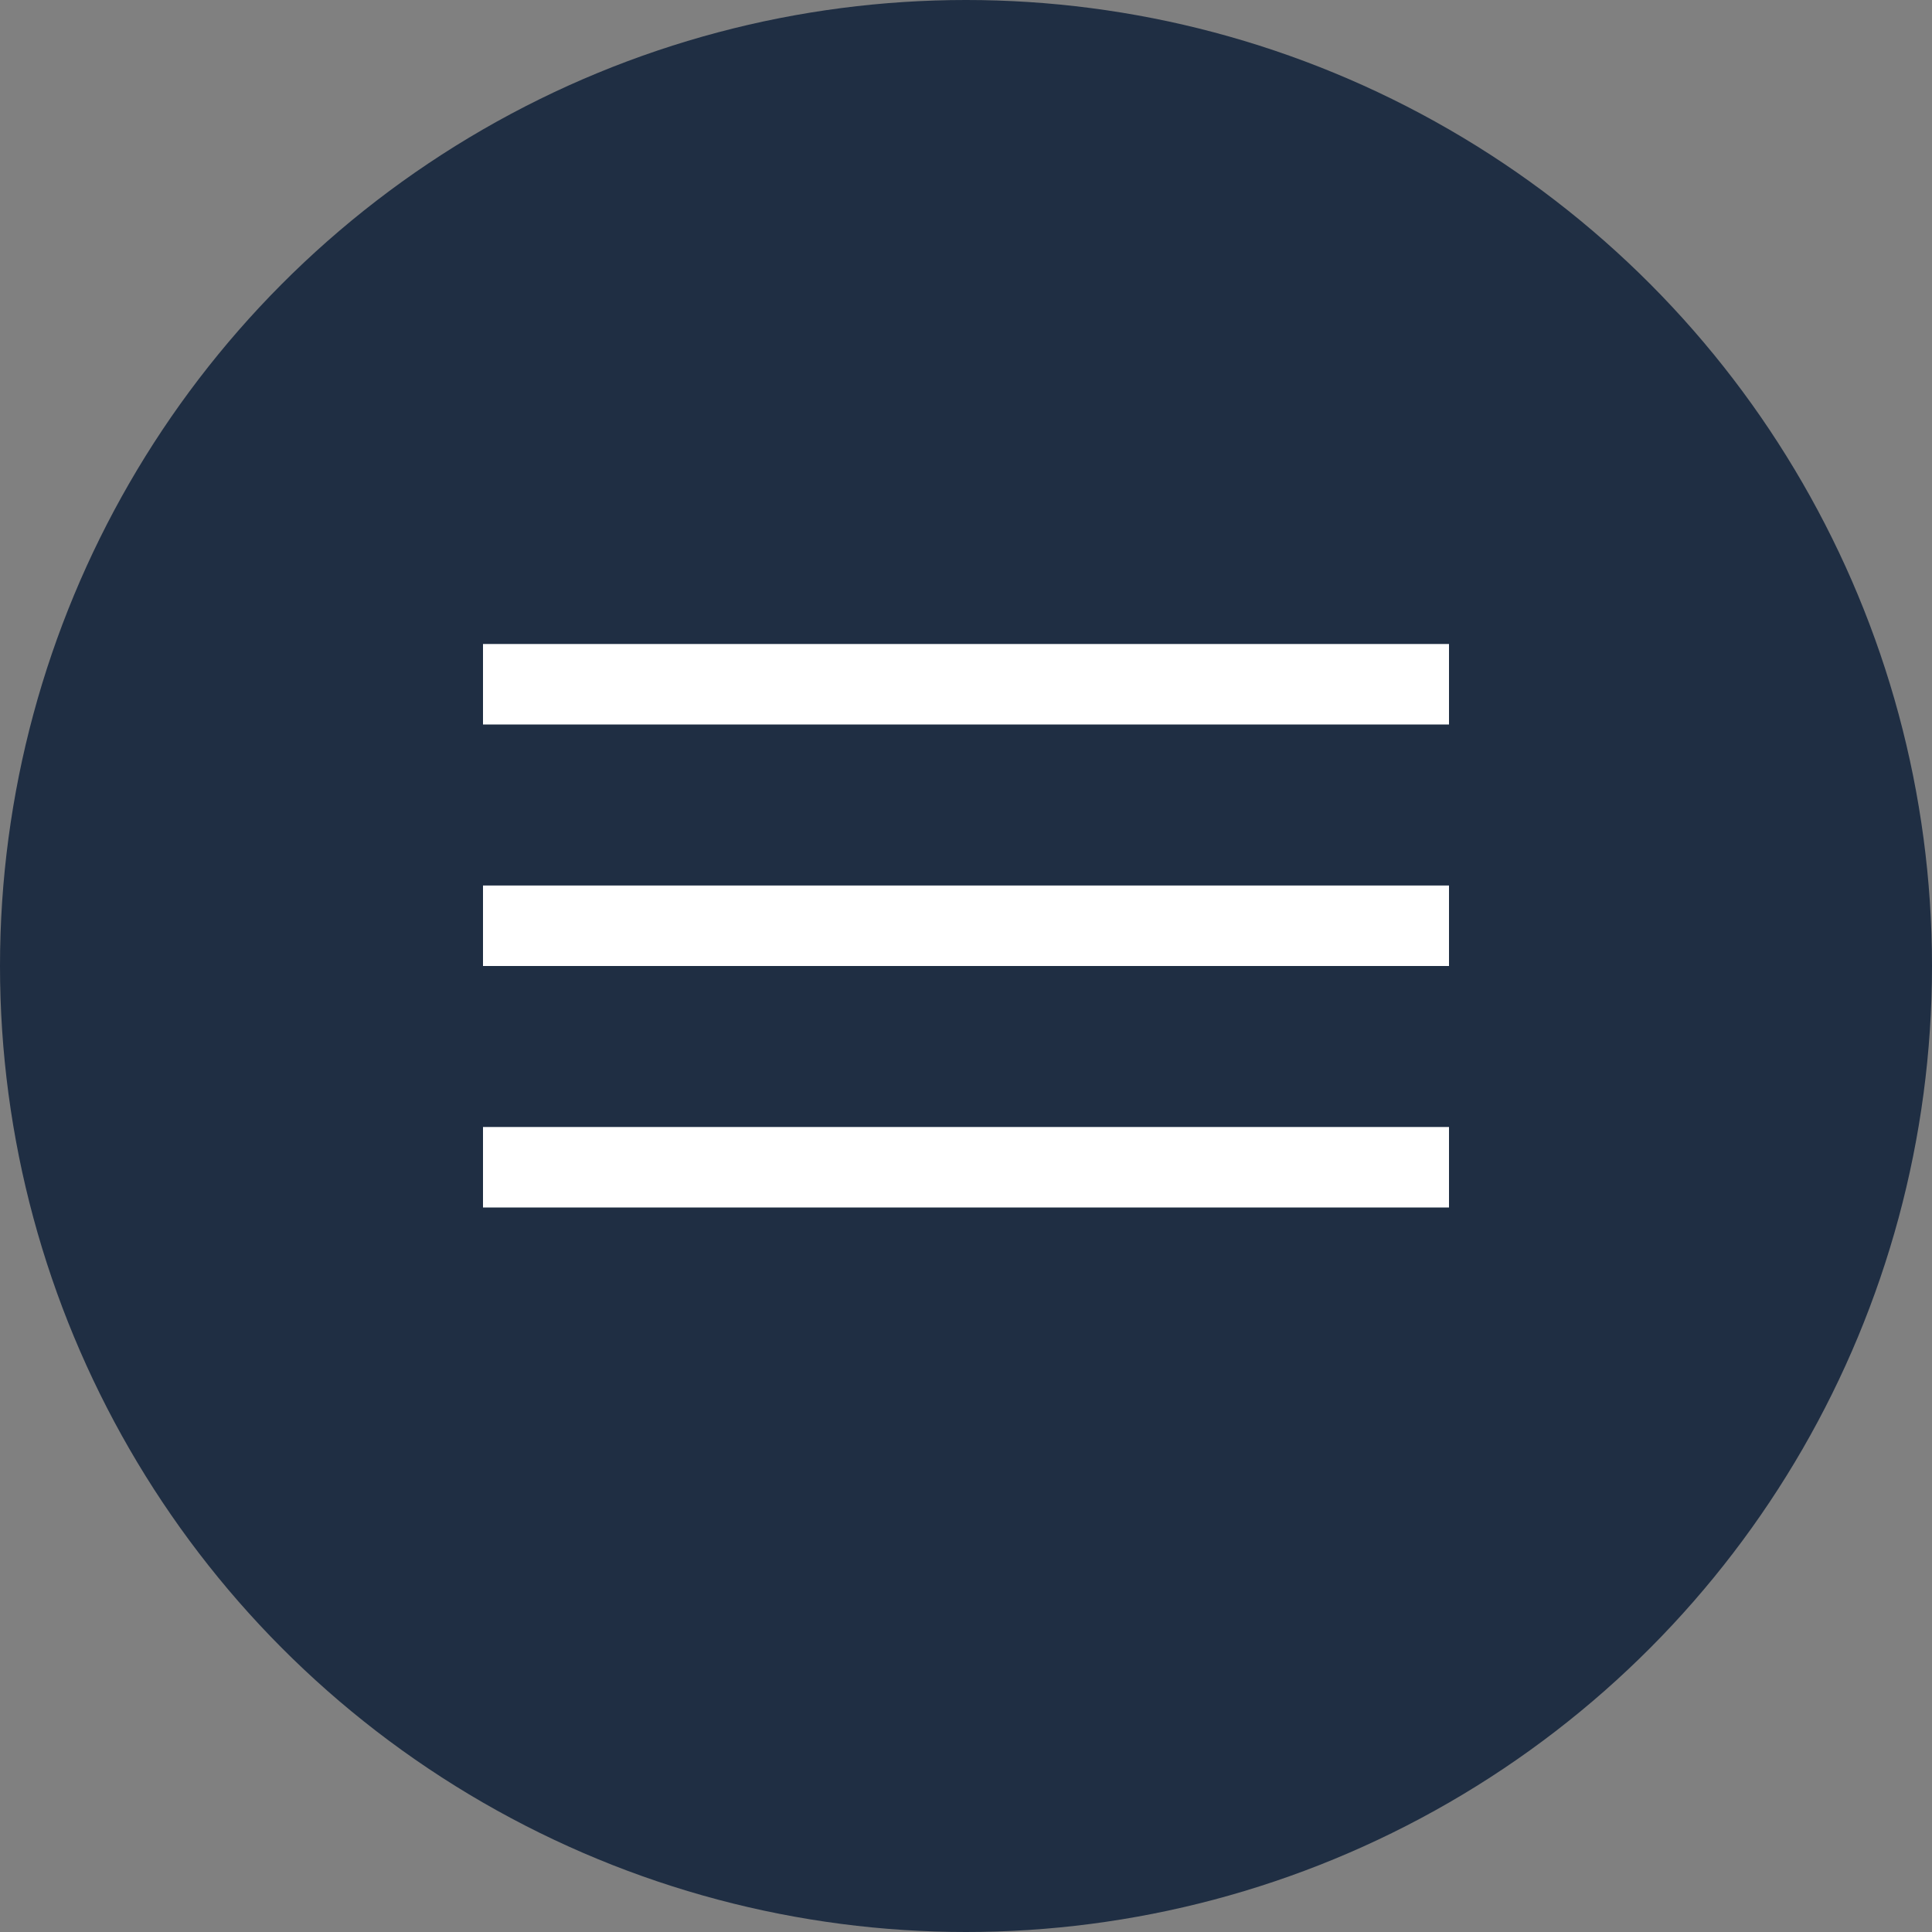
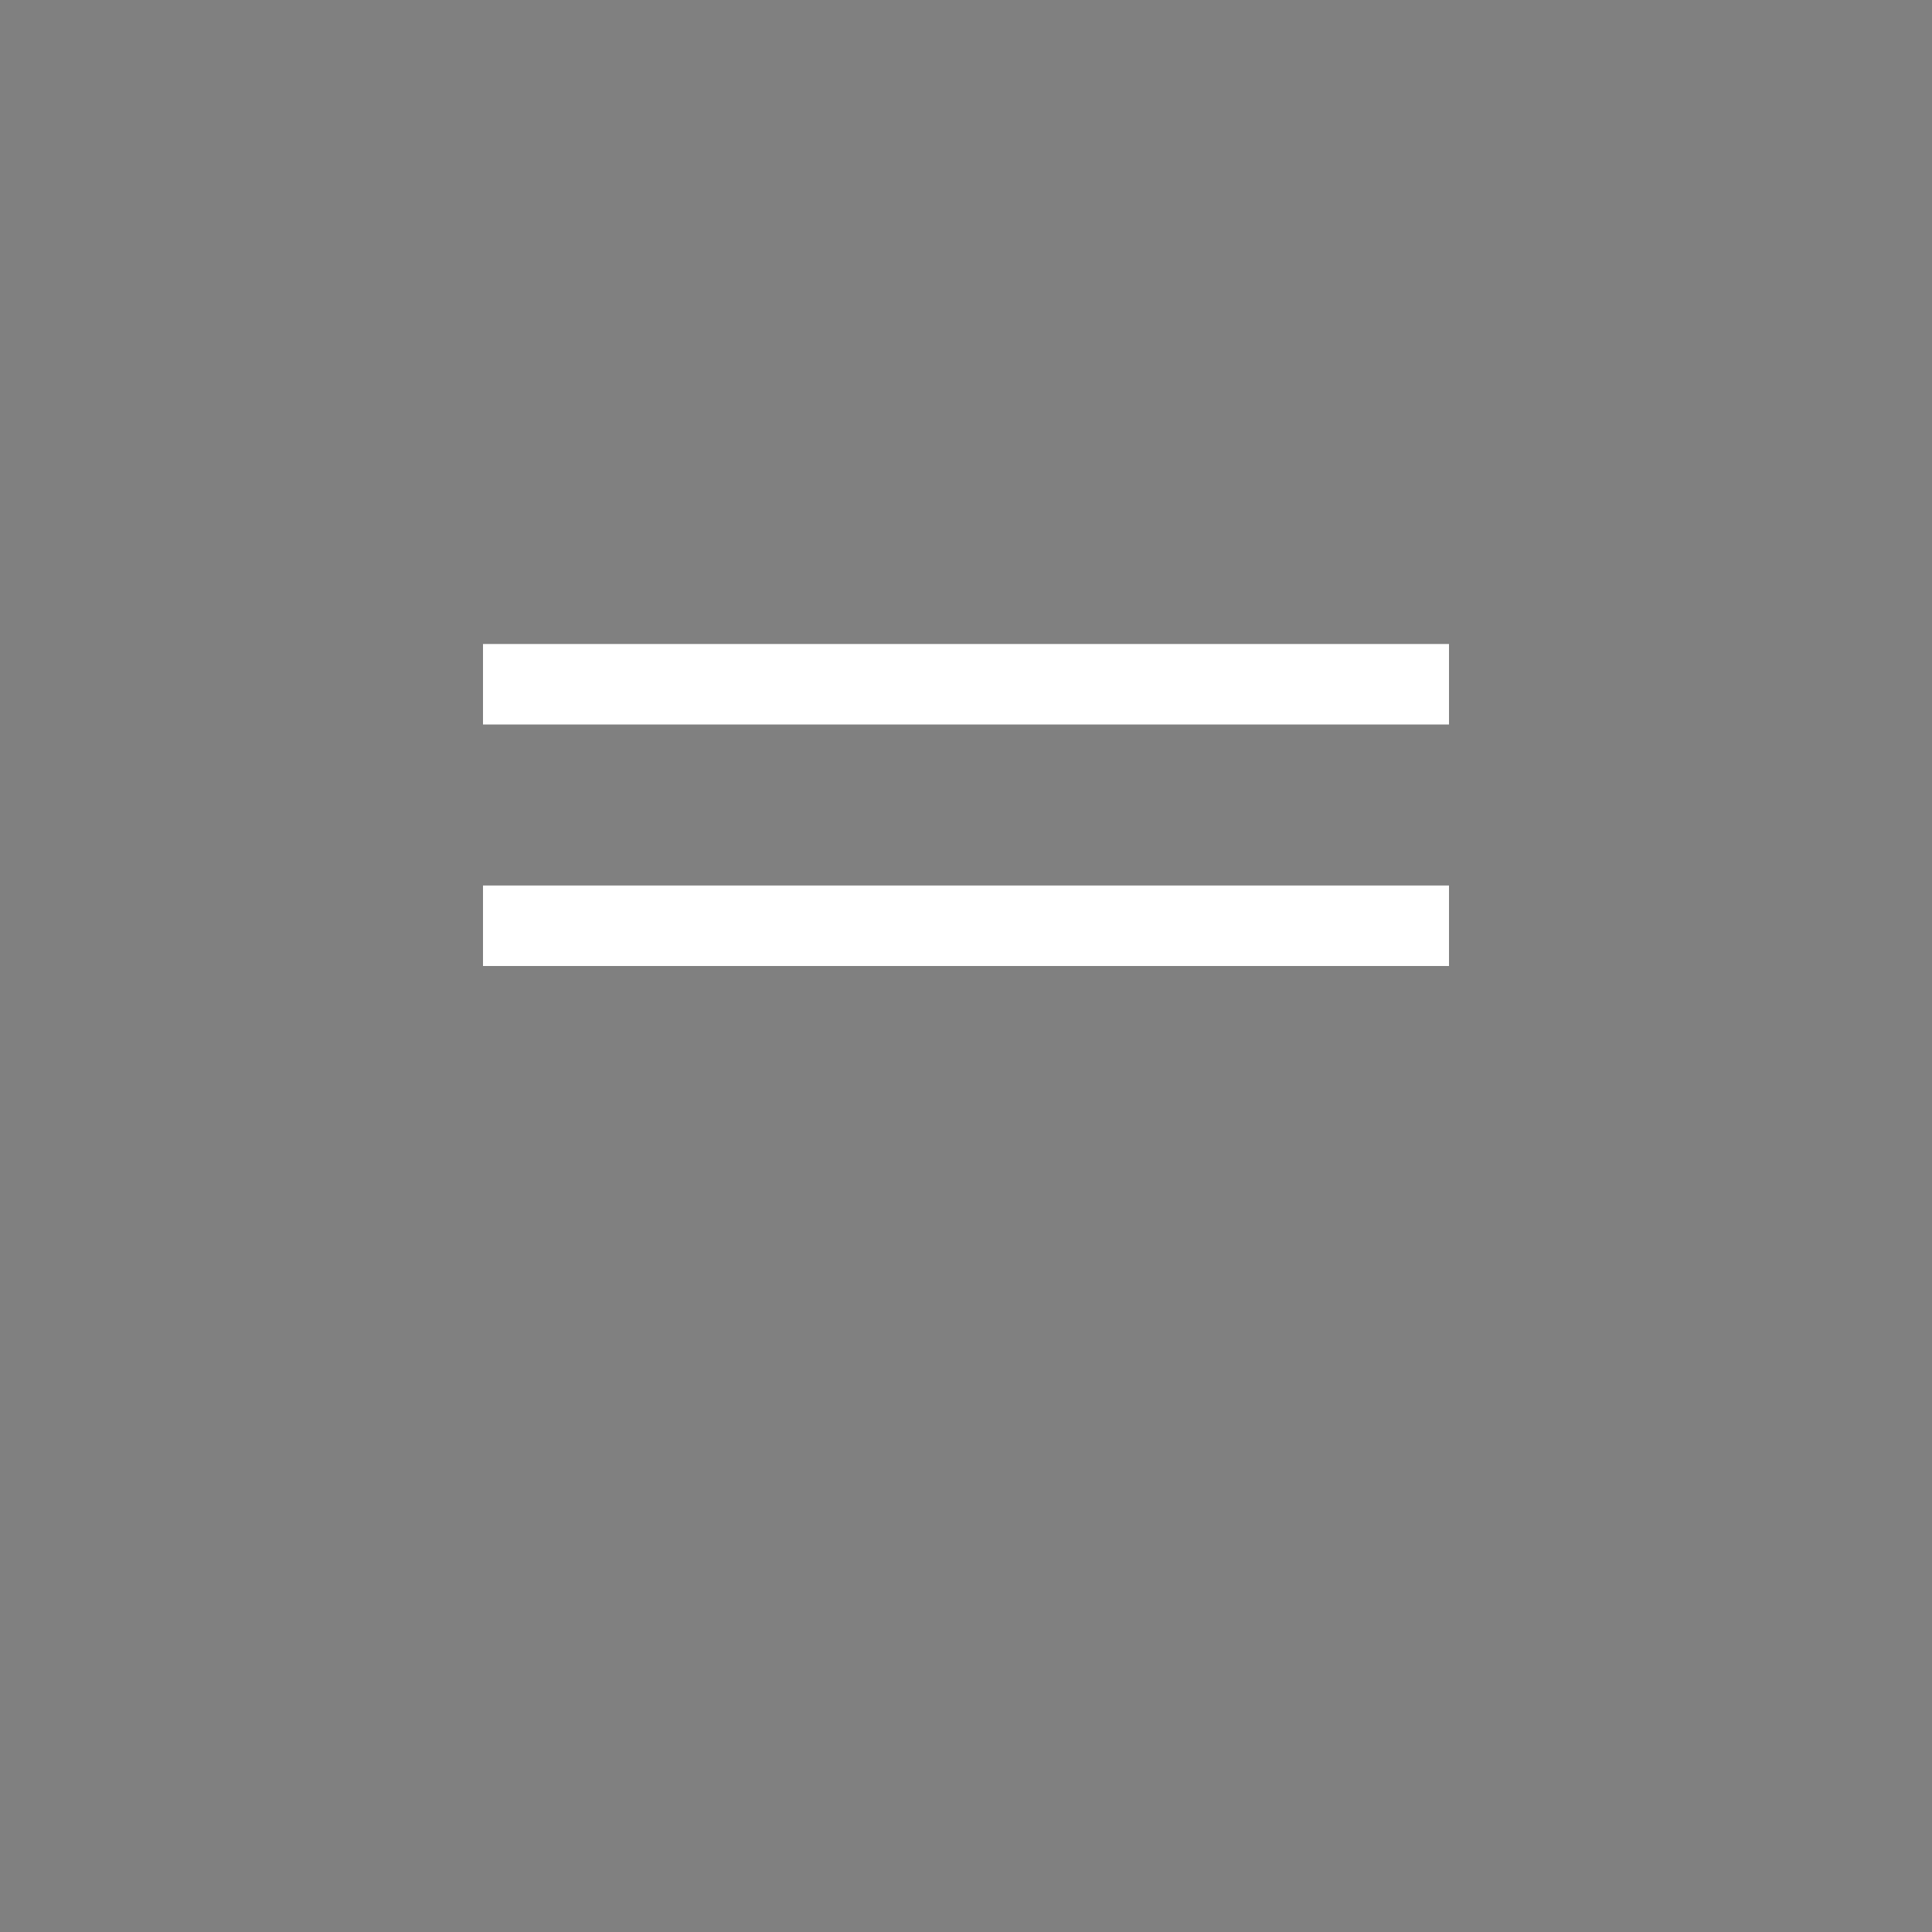
<svg xmlns="http://www.w3.org/2000/svg" width="24" height="24" viewBox="0 0 24 24" fill="none">
  <rect x="0" y="0" width="24" height="24" fill="#808080" stroke="none" />
-   <circle cx="12" cy="12" r="12" fill="#1F2E43" />
  <line x1="6" y1="8.5" x2="18" y2="8.5" stroke="white" />
  <line x1="6" y1="11.5" x2="18" y2="11.5" stroke="white" />
-   <line x1="6" y1="14.5" x2="18" y2="14.5" stroke="white" />
</svg>